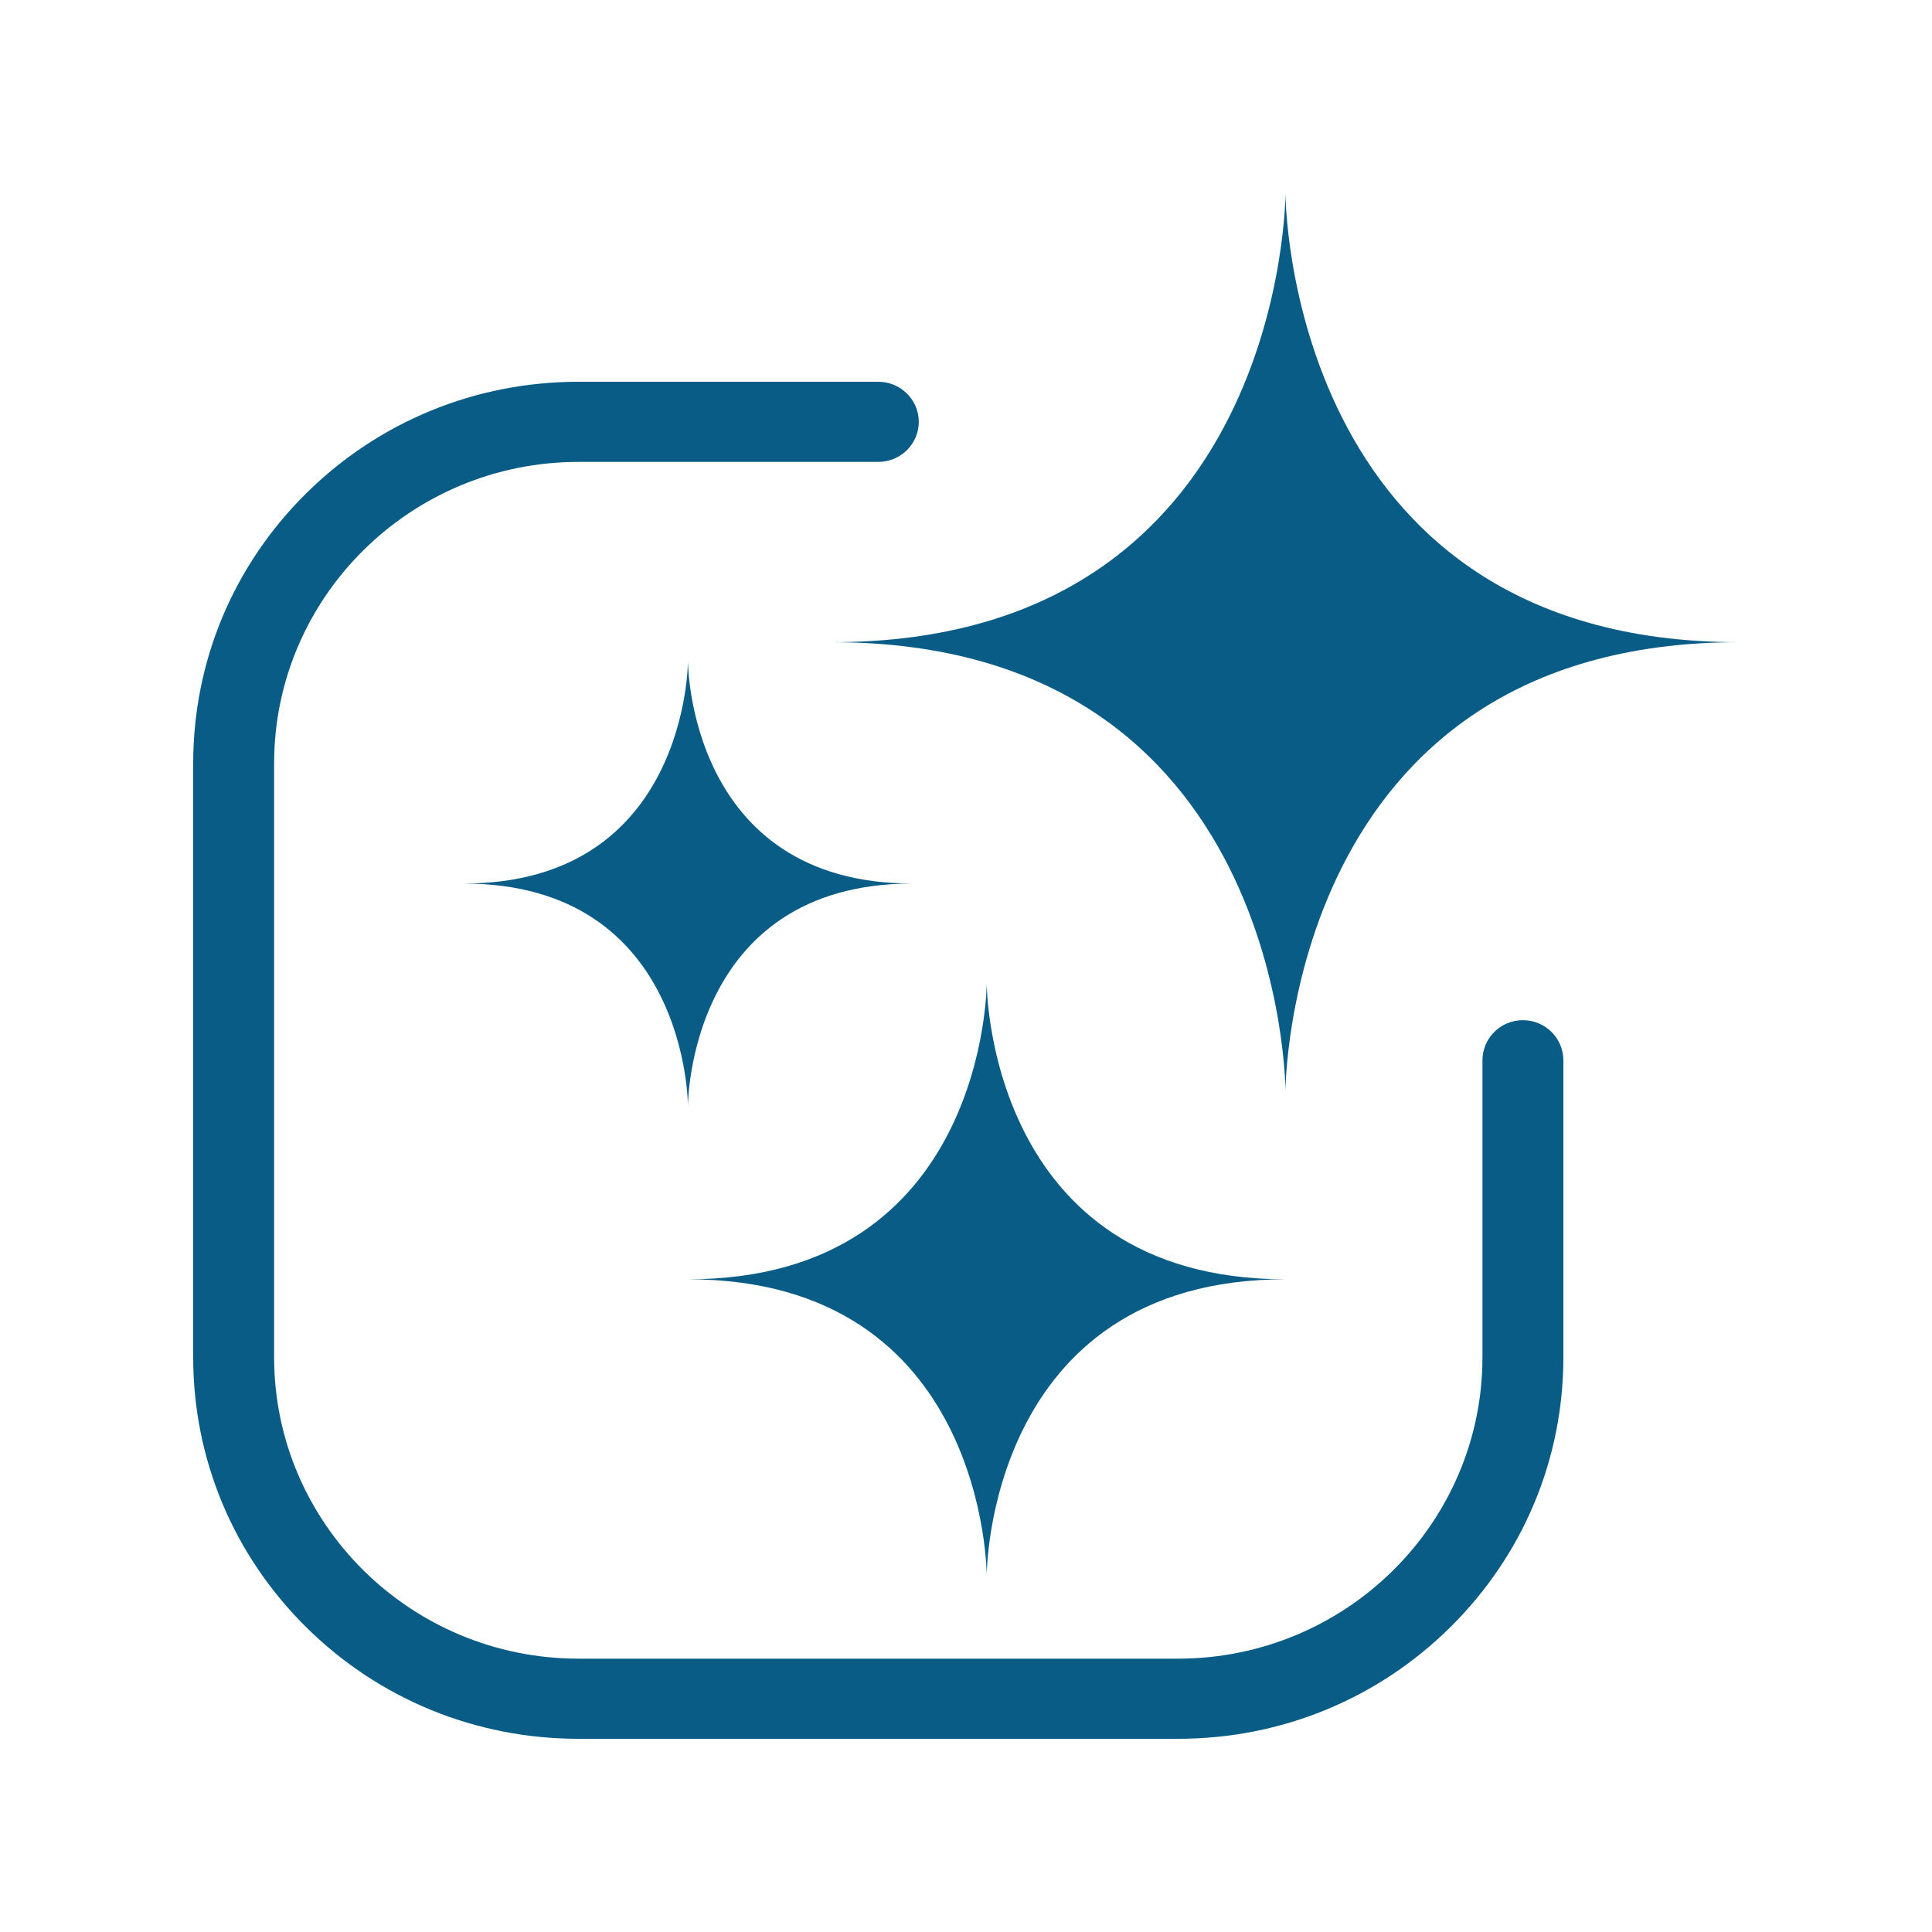
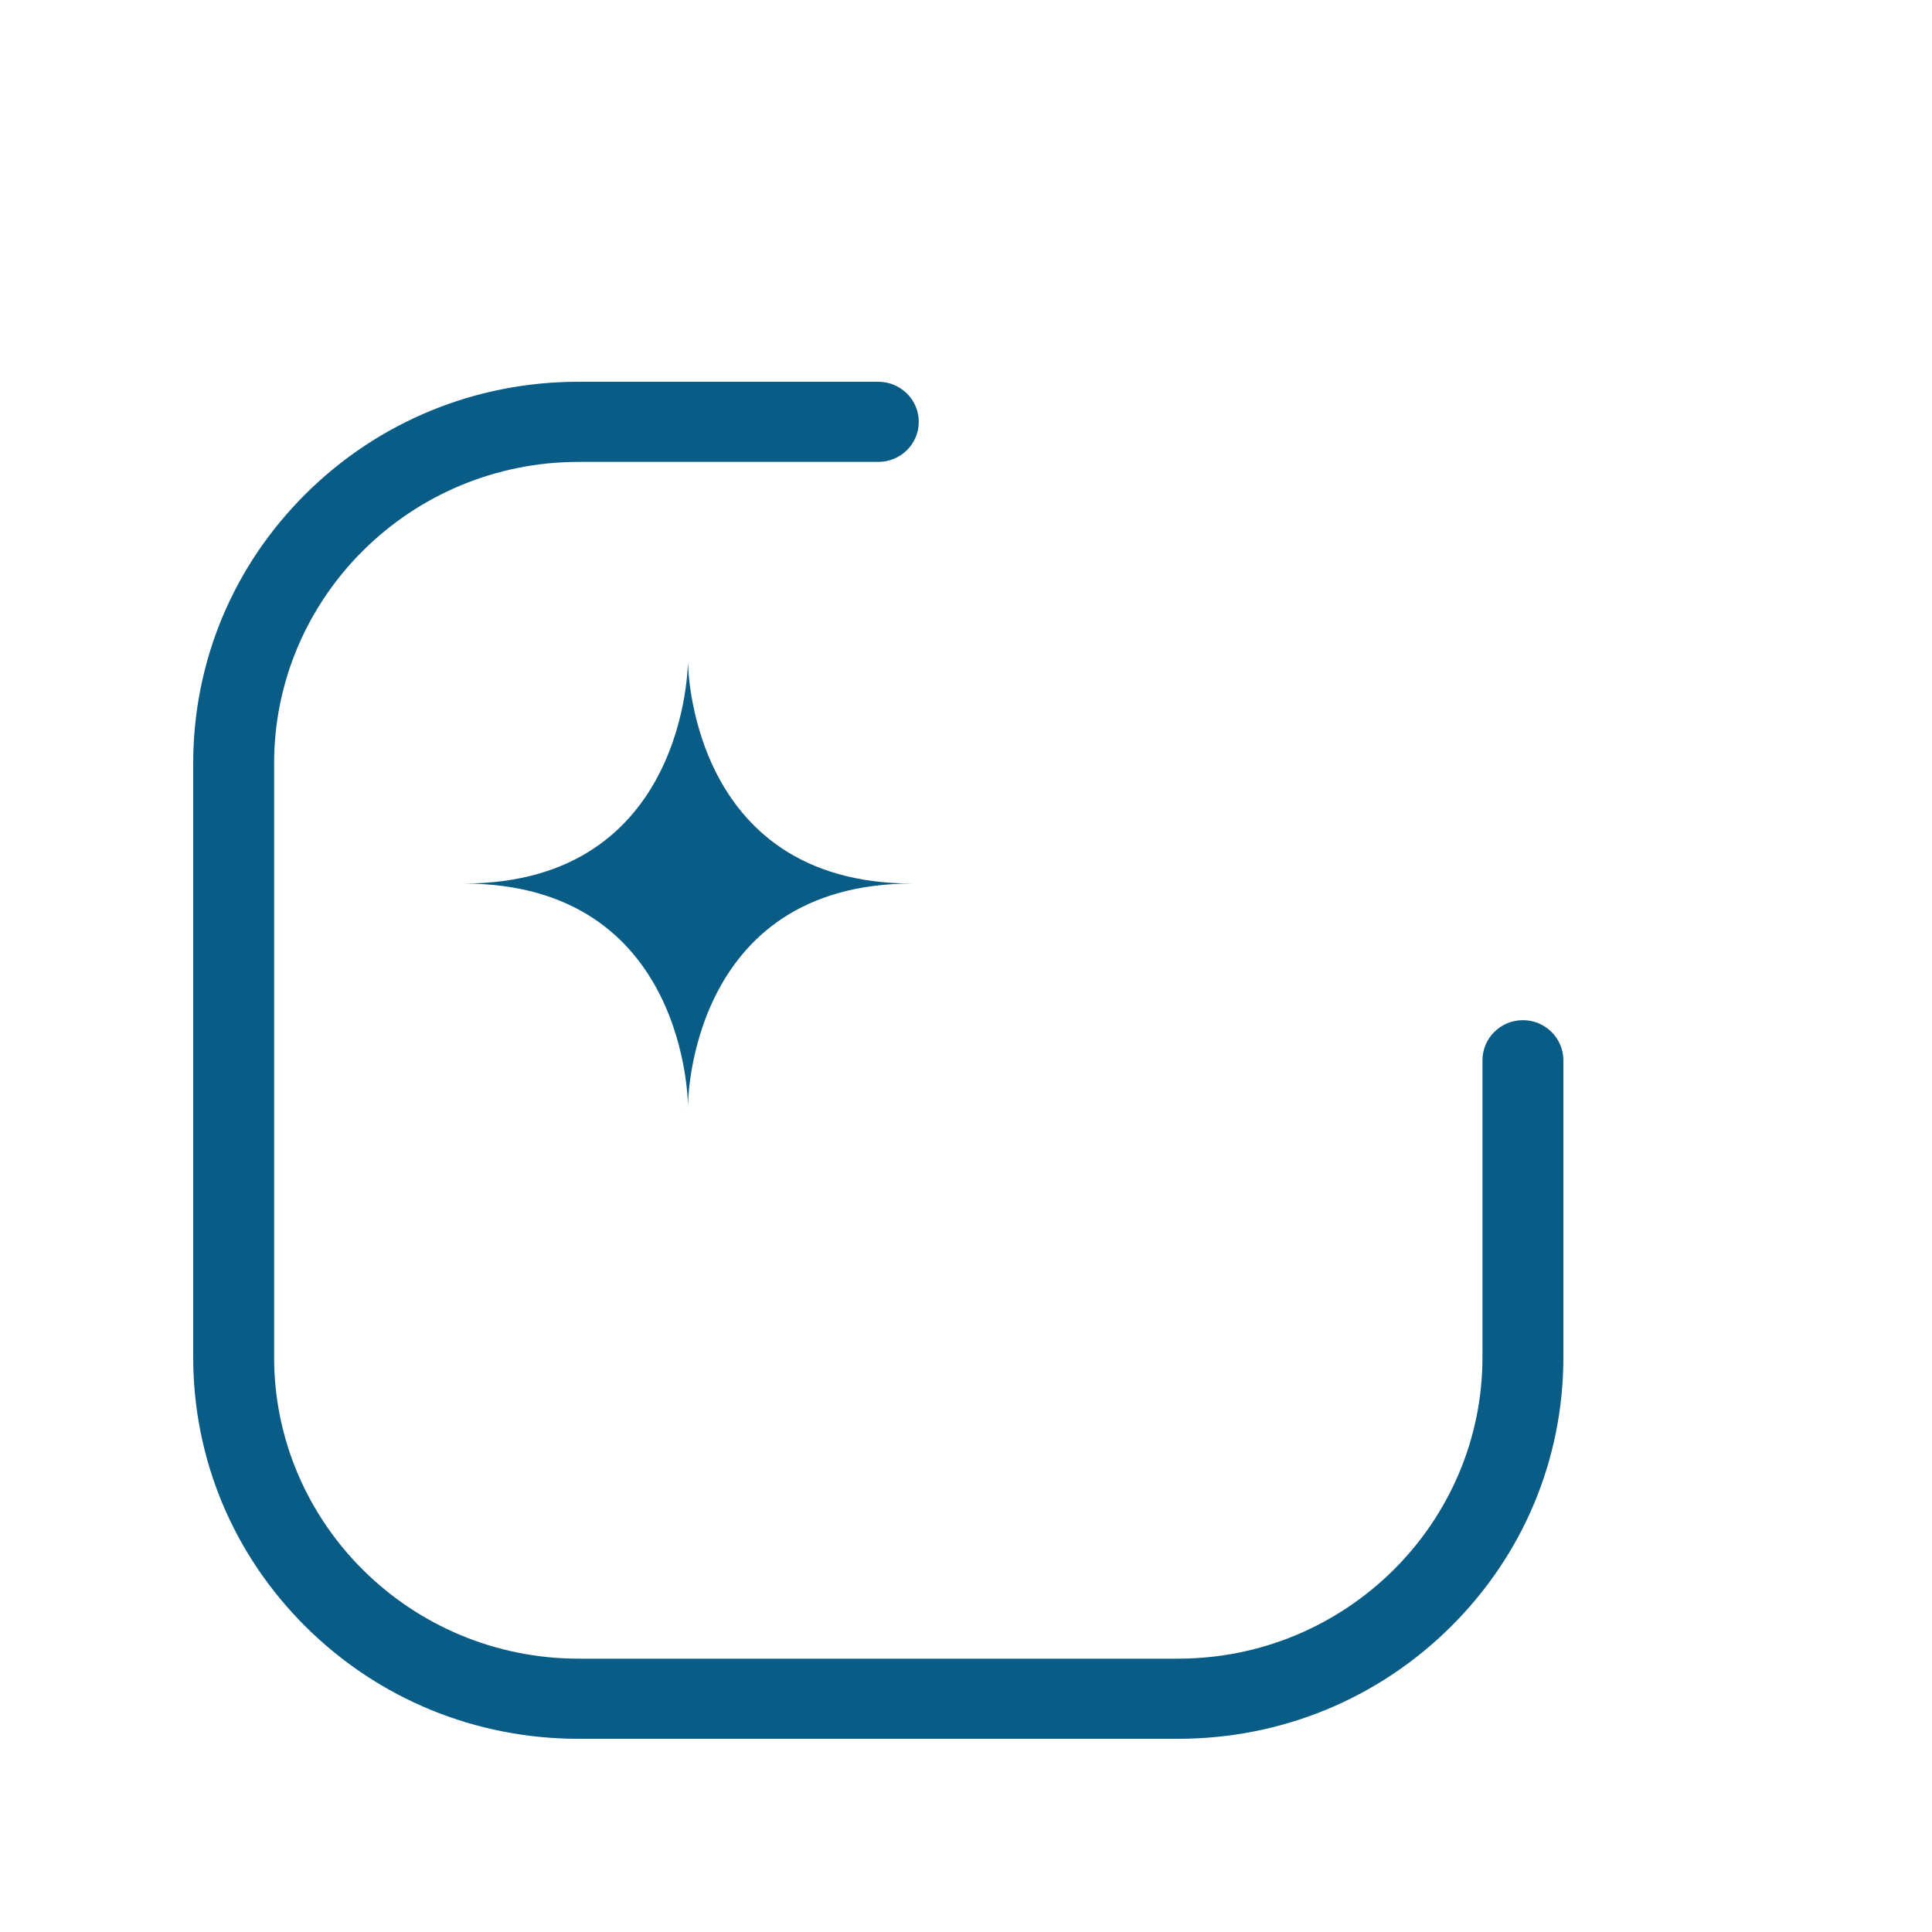
<svg xmlns="http://www.w3.org/2000/svg" width="25" height="25" viewBox="0 0 25 25" fill="none">
-   <path d="M22.5 8.31C16.634 8.31 16.634 14.122 16.634 14.122C16.634 14.122 16.634 8.31 10.767 8.31C16.634 8.31 16.634 2.5 16.634 2.5C16.634 2.5 16.634 8.31 22.5 8.31Z" fill="#095C85" />
-   <path d="M16.634 16.554C12.768 16.554 12.768 20.384 12.768 20.384C12.768 20.384 12.768 16.554 8.902 16.554C12.768 16.554 12.768 12.725 12.768 12.725C12.768 12.725 12.768 16.554 16.634 16.554Z" fill="#095C85" />
  <path d="M11.805 11.433C8.902 11.433 8.902 14.309 8.902 14.309C8.902 14.309 8.902 11.433 5.998 11.433C8.902 11.433 8.902 8.557 8.902 8.557C8.902 8.557 8.902 11.433 11.805 11.433Z" fill="#095C85" />
  <path d="M15.244 22.5H7.486C6.154 22.5 4.902 21.986 3.96 21.054C3.019 20.121 2.5 18.881 2.5 17.562V9.879C2.5 8.559 3.019 7.319 3.96 6.386C4.902 5.454 6.154 4.94 7.486 4.94H11.365C11.654 4.94 11.889 5.172 11.889 5.459C11.889 5.745 11.654 5.977 11.365 5.977H7.486C5.314 5.977 3.547 7.727 3.547 9.879V17.562C3.547 19.713 5.314 21.463 7.486 21.463H15.244C17.416 21.463 19.183 19.713 19.183 17.562V13.72C19.183 13.434 19.417 13.201 19.706 13.201C19.995 13.201 20.23 13.434 20.23 13.72V17.562C20.23 18.881 19.711 20.121 18.769 21.054C17.828 21.986 16.575 22.5 15.244 22.5Z" fill="#095C85" />
</svg>